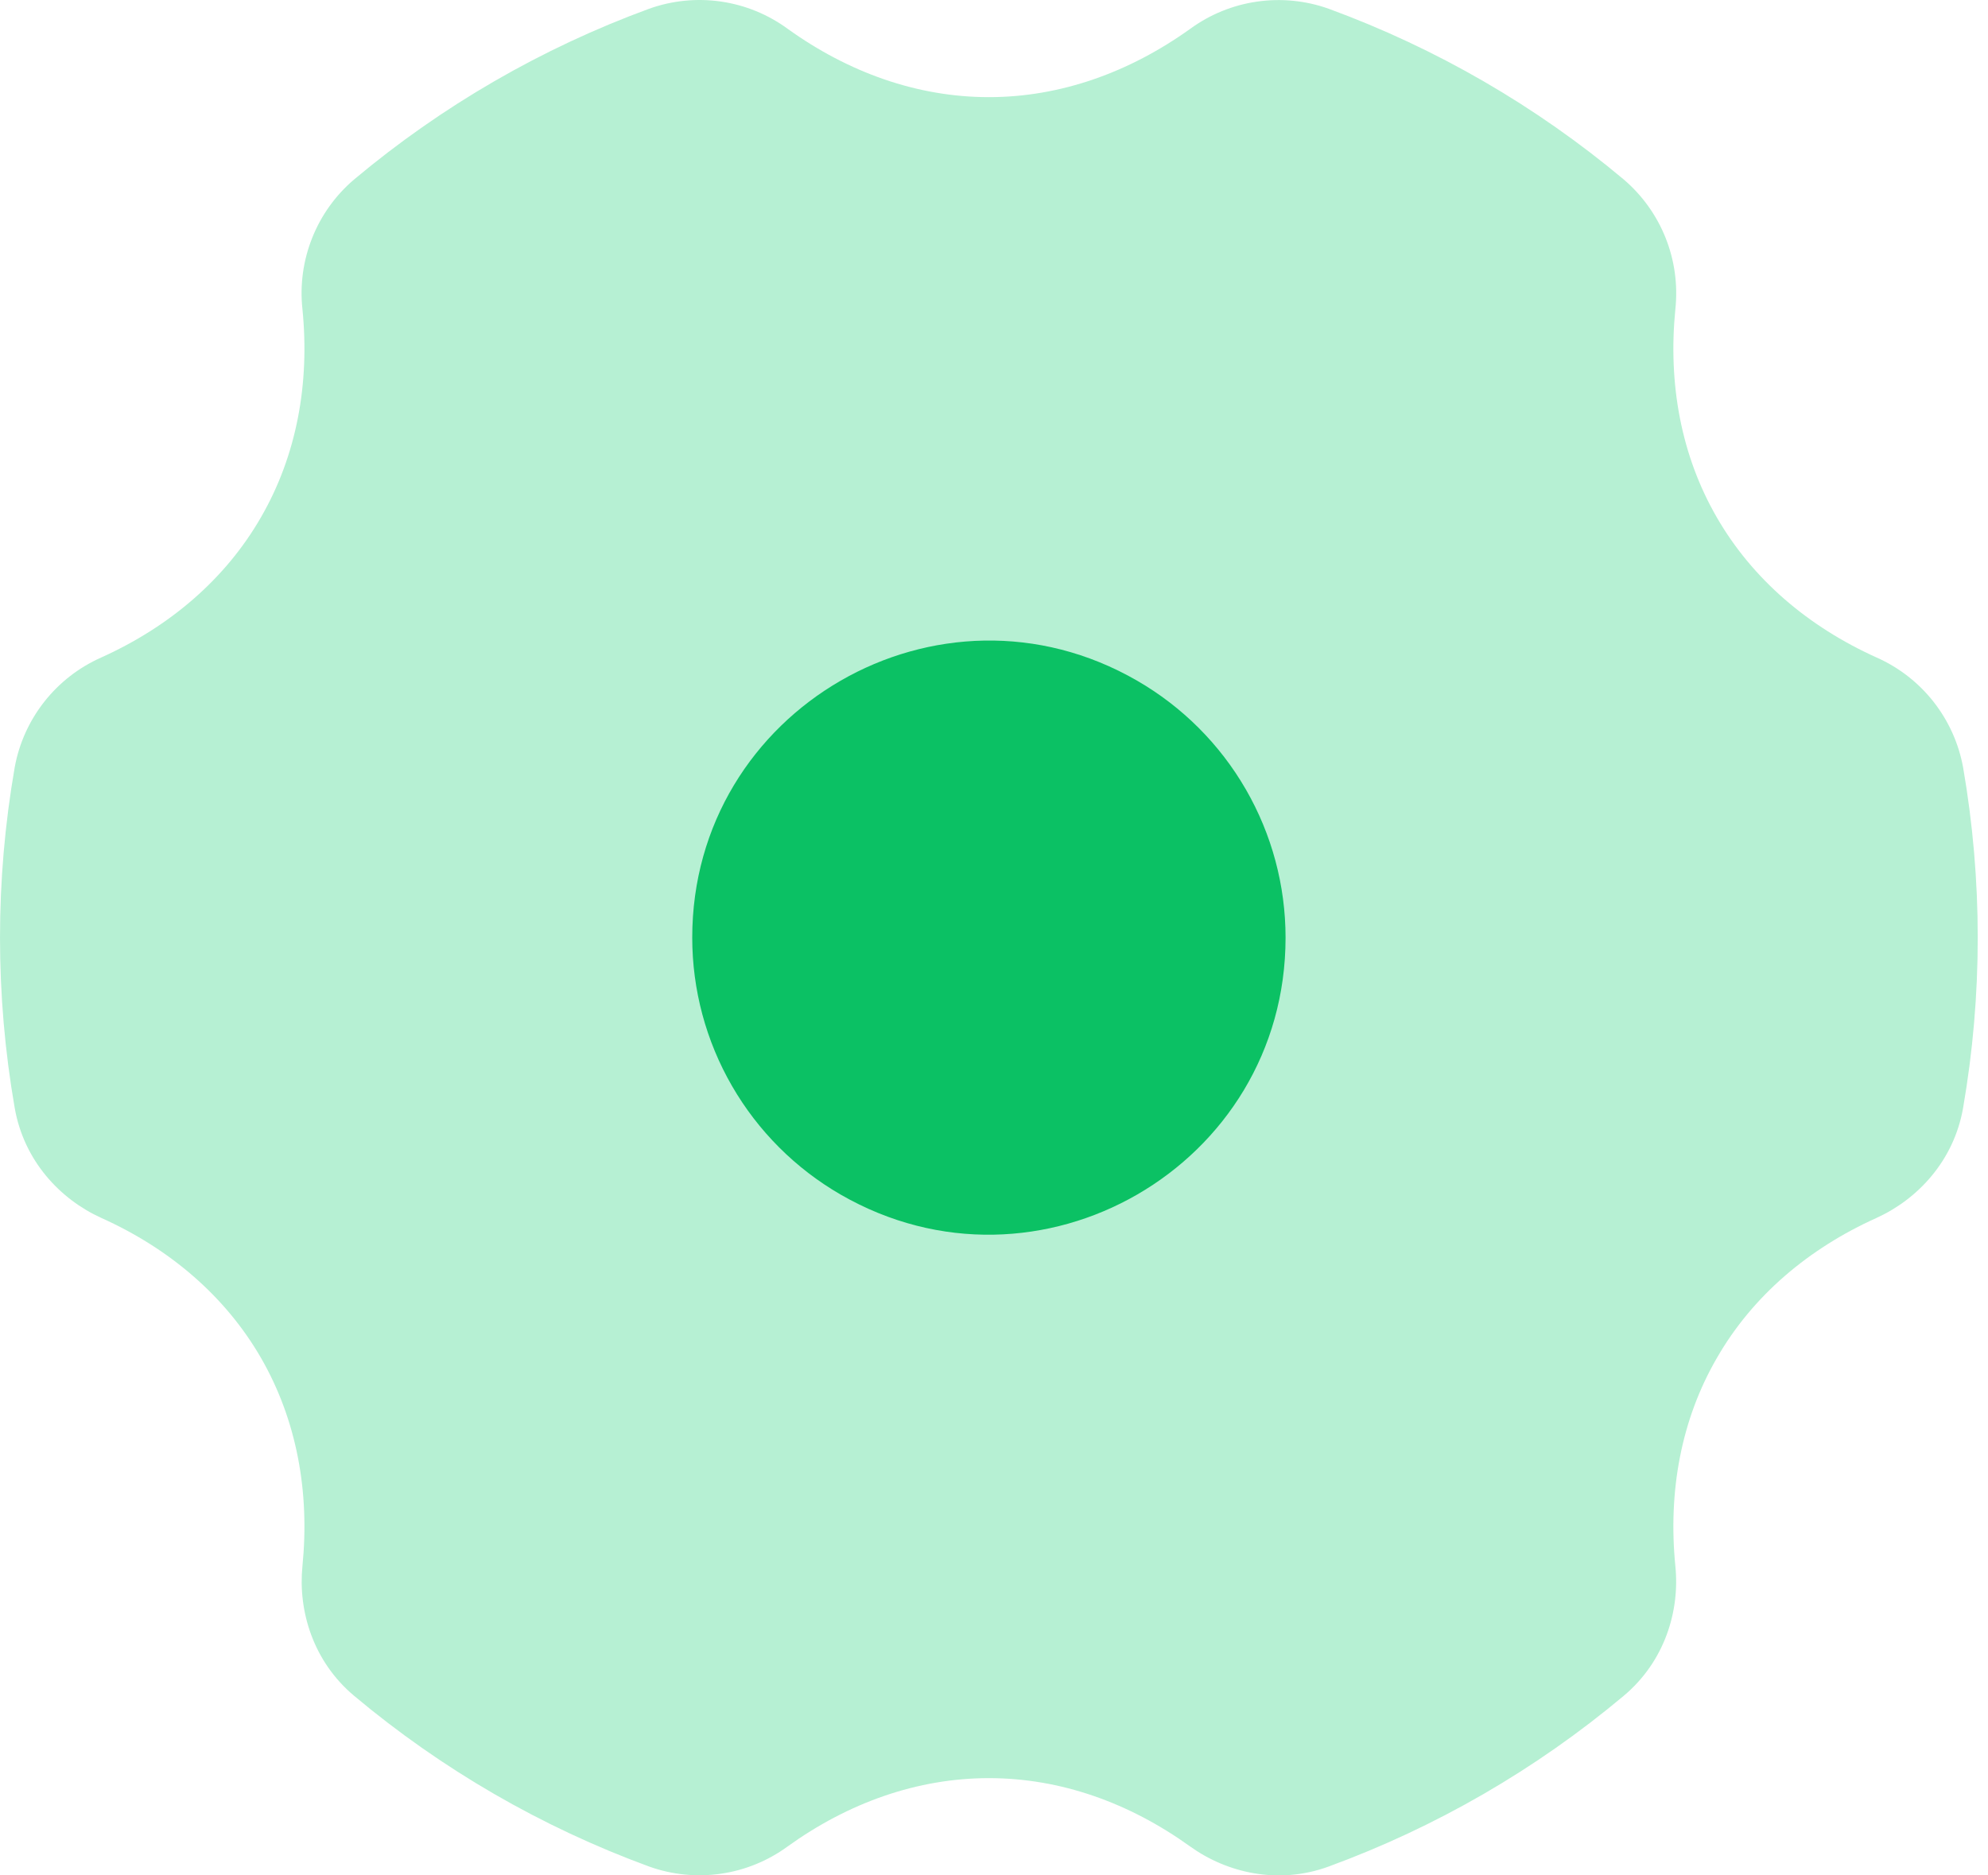
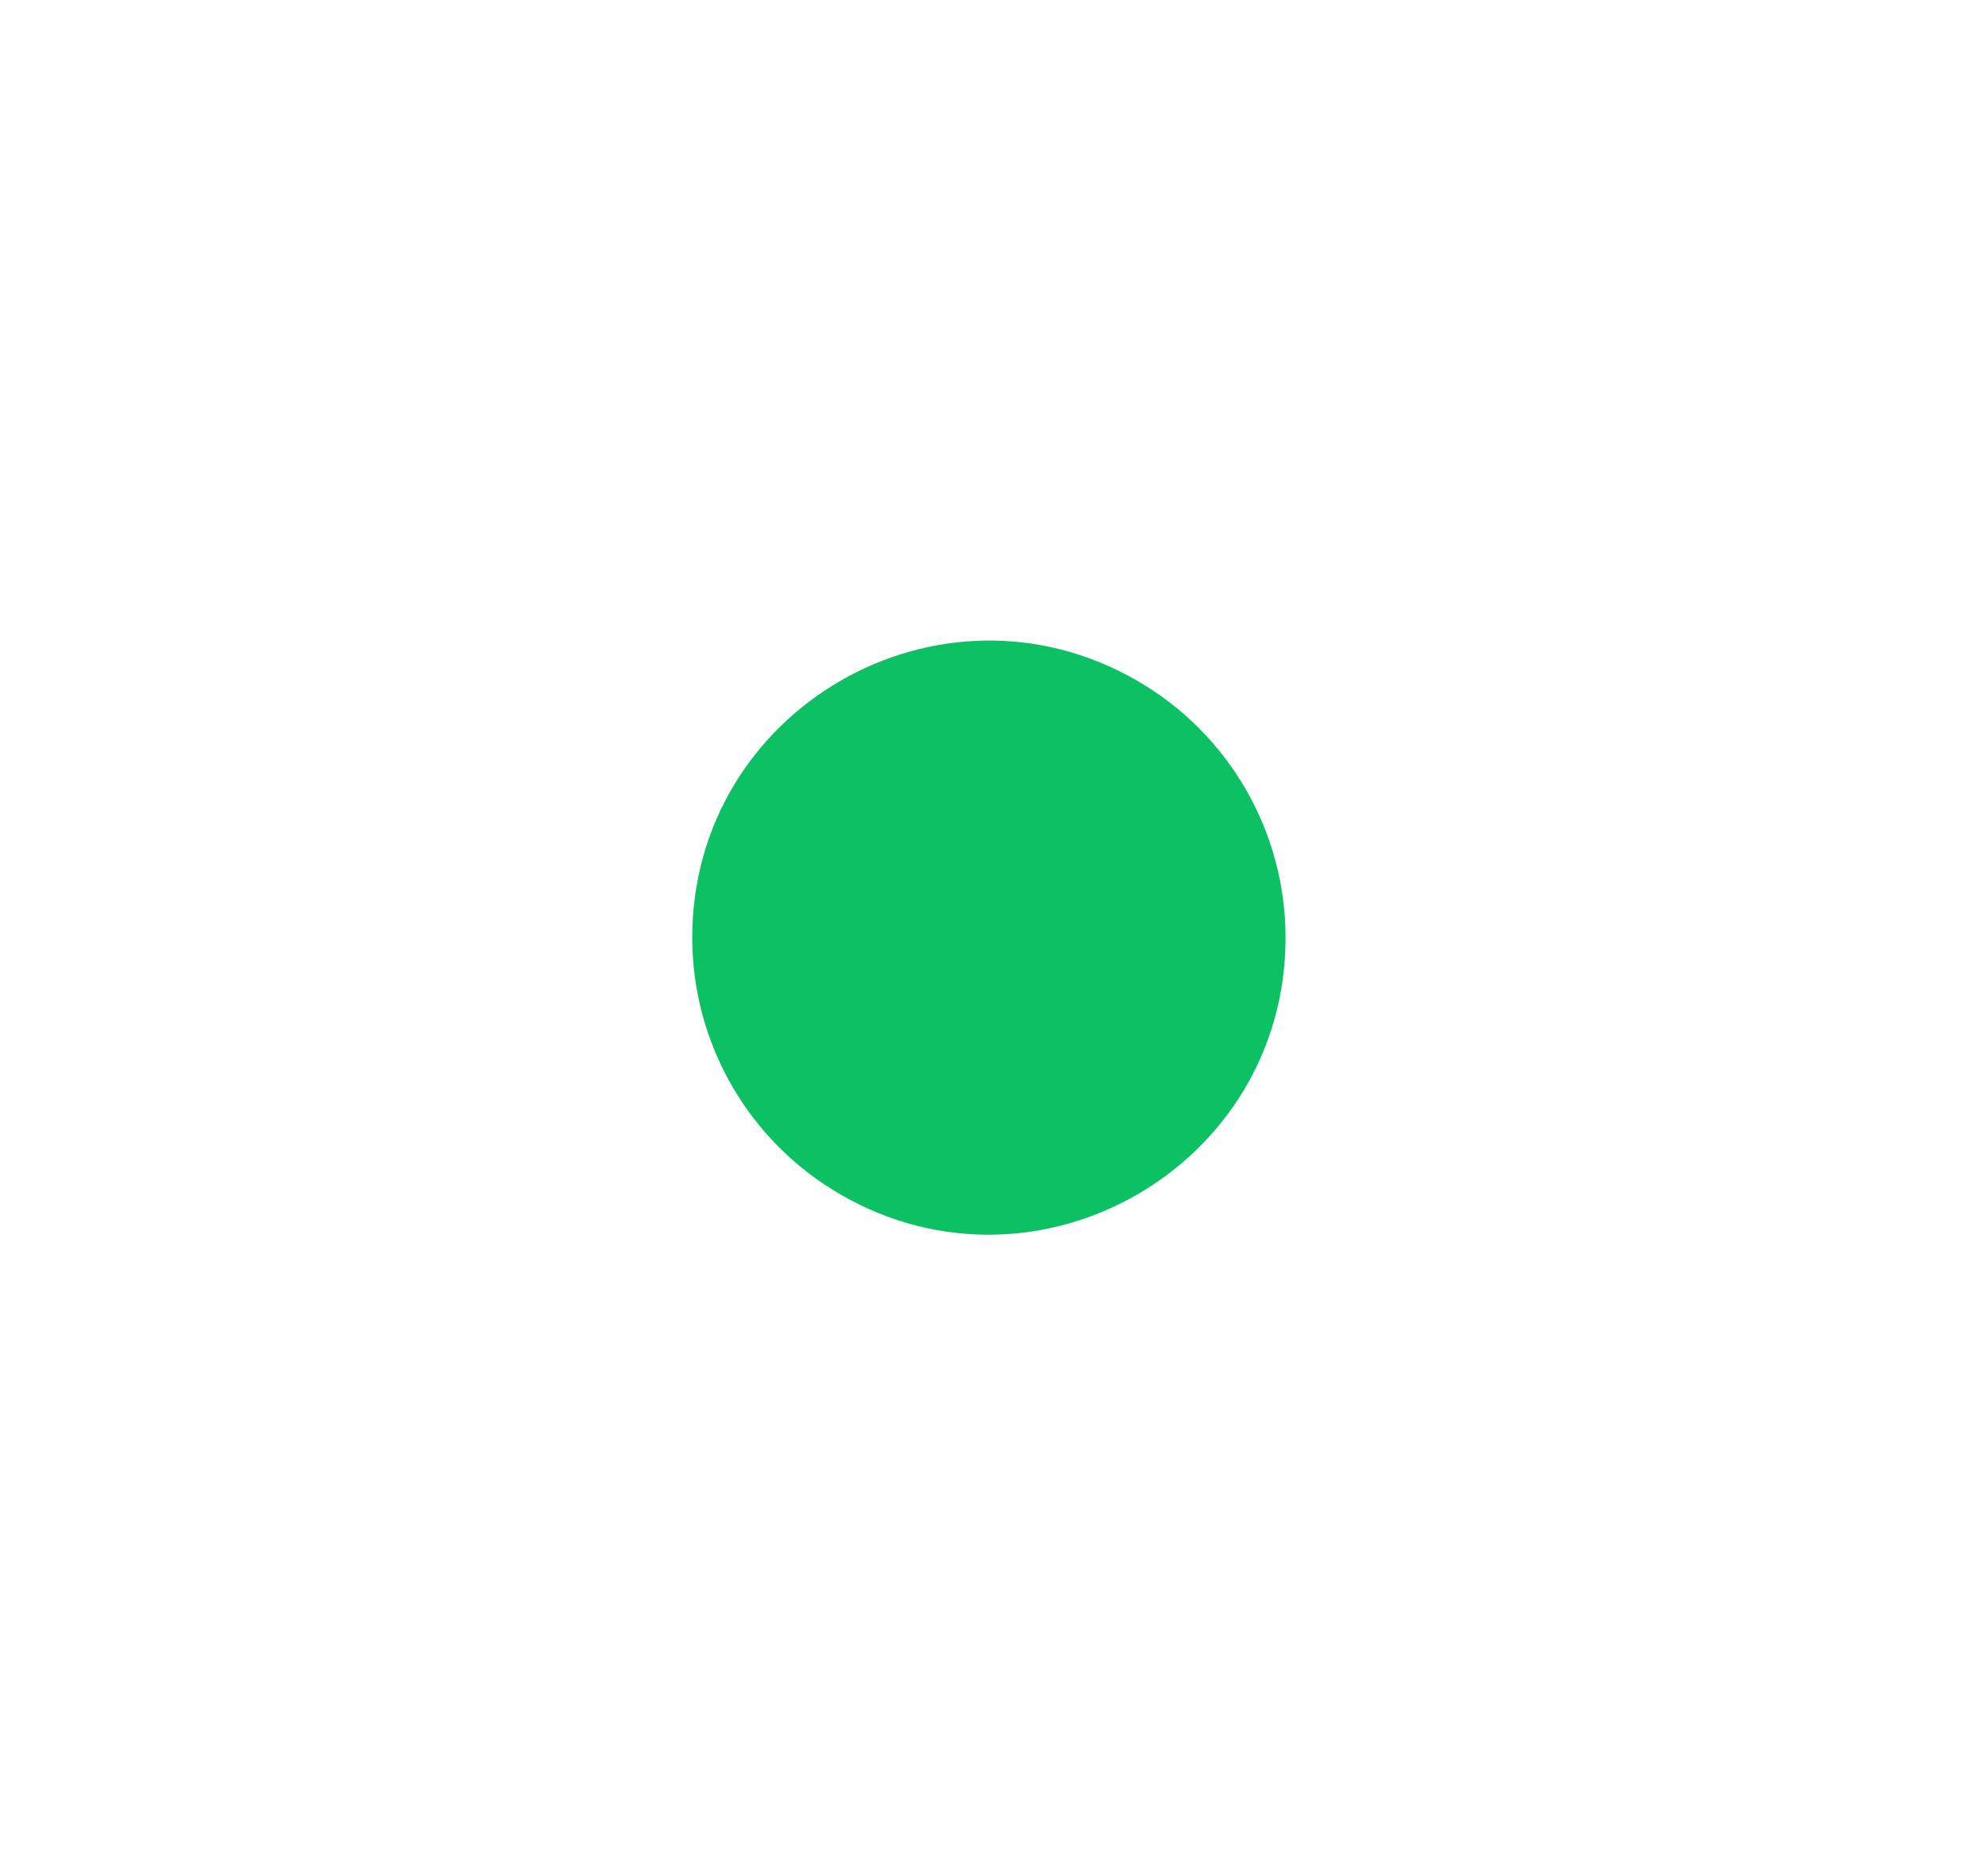
<svg xmlns="http://www.w3.org/2000/svg" width="53" height="50" viewBox="0 0 53 50" fill="none">
-   <path fill-rule="evenodd" clip-rule="evenodd" d="M20.999 0.768C20.474 0.384 19.863 0.134 19.219 0.041C18.575 -0.052 17.918 0.014 17.306 0.233C14.442 1.283 11.782 2.822 9.445 4.781C8.949 5.201 8.564 5.737 8.324 6.34C8.083 6.943 7.993 7.596 8.063 8.242C8.261 10.227 7.91 12.144 6.956 13.794C6.004 15.447 4.517 16.71 2.698 17.53C1.491 18.065 0.626 19.164 0.391 20.464C-0.13 23.465 -0.13 26.532 0.391 29.533C0.637 30.949 1.604 31.974 2.698 32.47C4.517 33.287 6.004 34.552 6.958 36.203C7.91 37.856 8.261 39.77 8.063 41.755C7.944 42.946 8.345 44.296 9.445 45.216C11.782 47.175 14.442 48.714 17.306 49.764C18.548 50.209 19.932 50.009 20.997 49.229C22.618 48.063 24.456 47.407 26.364 47.407C28.273 47.407 30.108 48.063 31.729 49.229C32.705 49.93 34.075 50.257 35.422 49.764C38.286 48.714 40.946 47.175 43.284 45.216C44.383 44.296 44.787 42.949 44.665 41.755C44.468 39.77 44.816 37.853 45.773 36.203C46.724 34.55 48.211 33.29 50.03 32.47C51.122 31.974 52.092 30.949 52.337 29.533C52.856 26.532 52.856 23.465 52.337 20.464C52.221 19.824 51.95 19.222 51.548 18.71C51.146 18.199 50.625 17.794 50.03 17.53C48.211 16.71 46.724 15.447 45.77 13.794C44.816 12.144 44.468 10.227 44.665 8.242C44.734 7.596 44.645 6.944 44.404 6.34C44.163 5.737 43.779 5.202 43.284 4.781C40.946 2.822 38.286 1.283 35.422 0.233C34.81 0.015 34.154 -0.05 33.511 0.043C32.867 0.136 32.257 0.385 31.732 0.768C30.108 1.931 28.27 2.59 26.364 2.59C24.458 2.59 22.621 1.934 20.999 0.768Z" fill="#B6F0D3" />
  <path fill-rule="evenodd" clip-rule="evenodd" d="M18.455 24.998C18.455 18.911 25.046 15.104 30.318 18.149C31.521 18.844 32.519 19.842 33.213 21.044C33.907 22.246 34.273 23.61 34.273 24.998C34.273 31.086 27.682 34.892 22.41 31.848C21.207 31.153 20.209 30.155 19.515 28.953C18.821 27.751 18.455 26.387 18.455 24.998Z" fill="#0BC164" />
</svg>